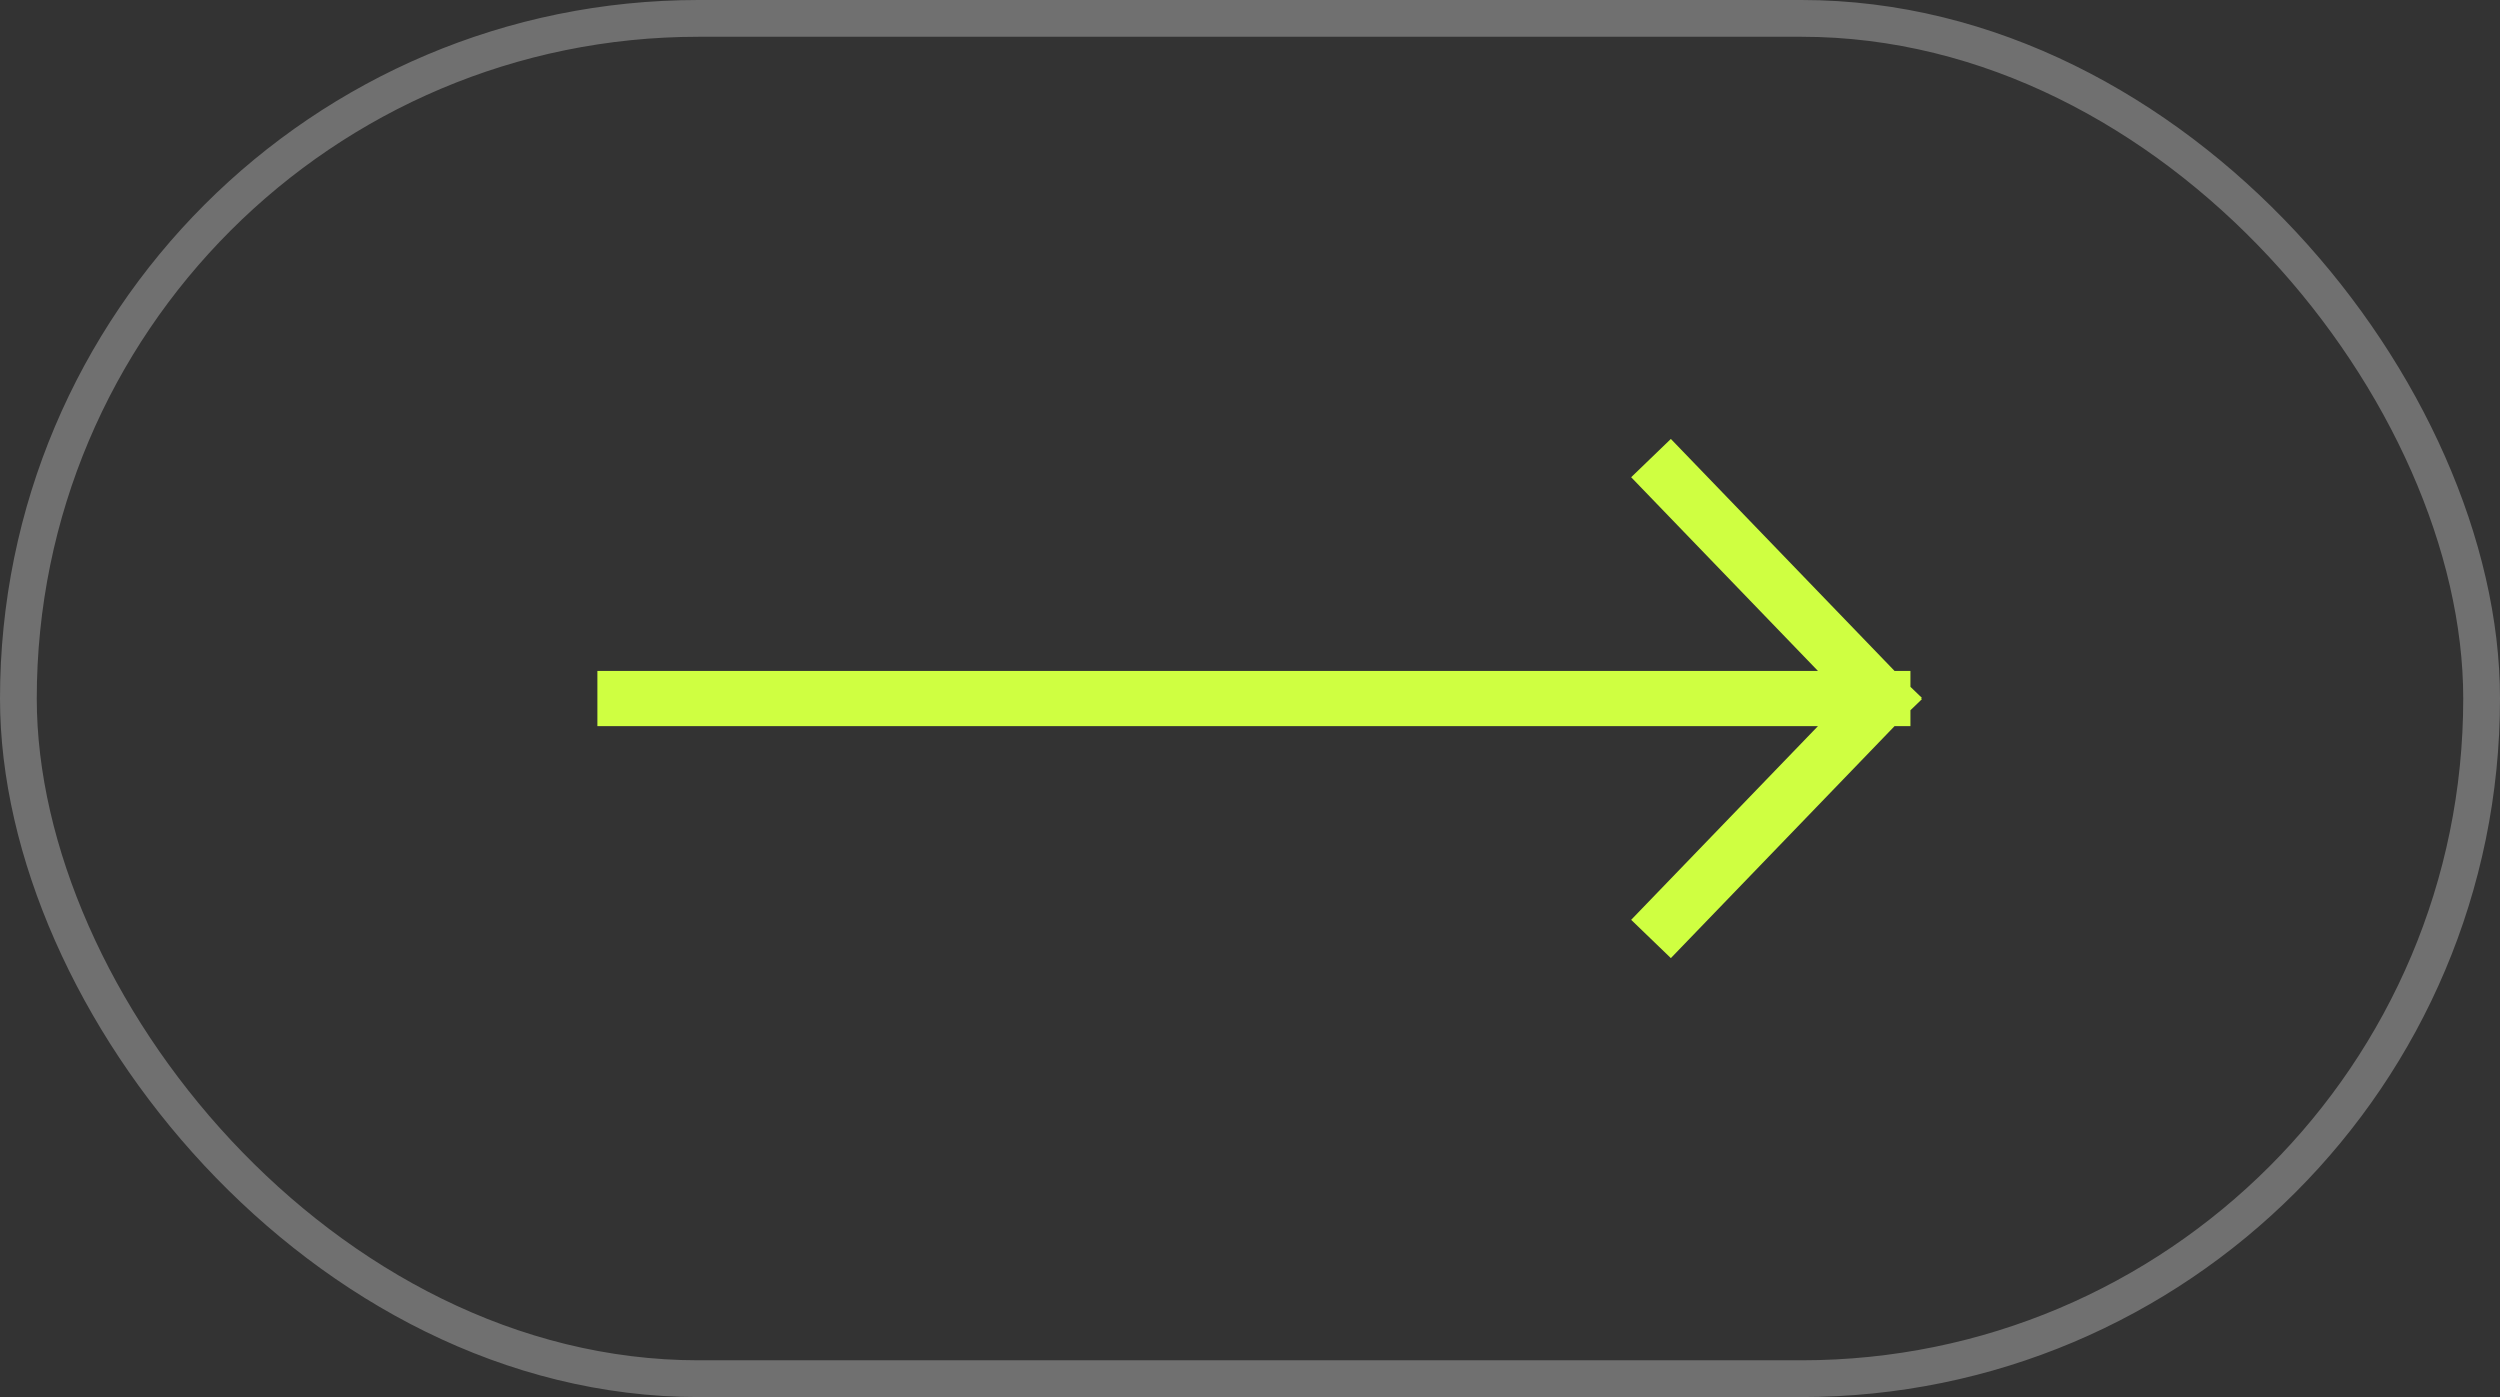
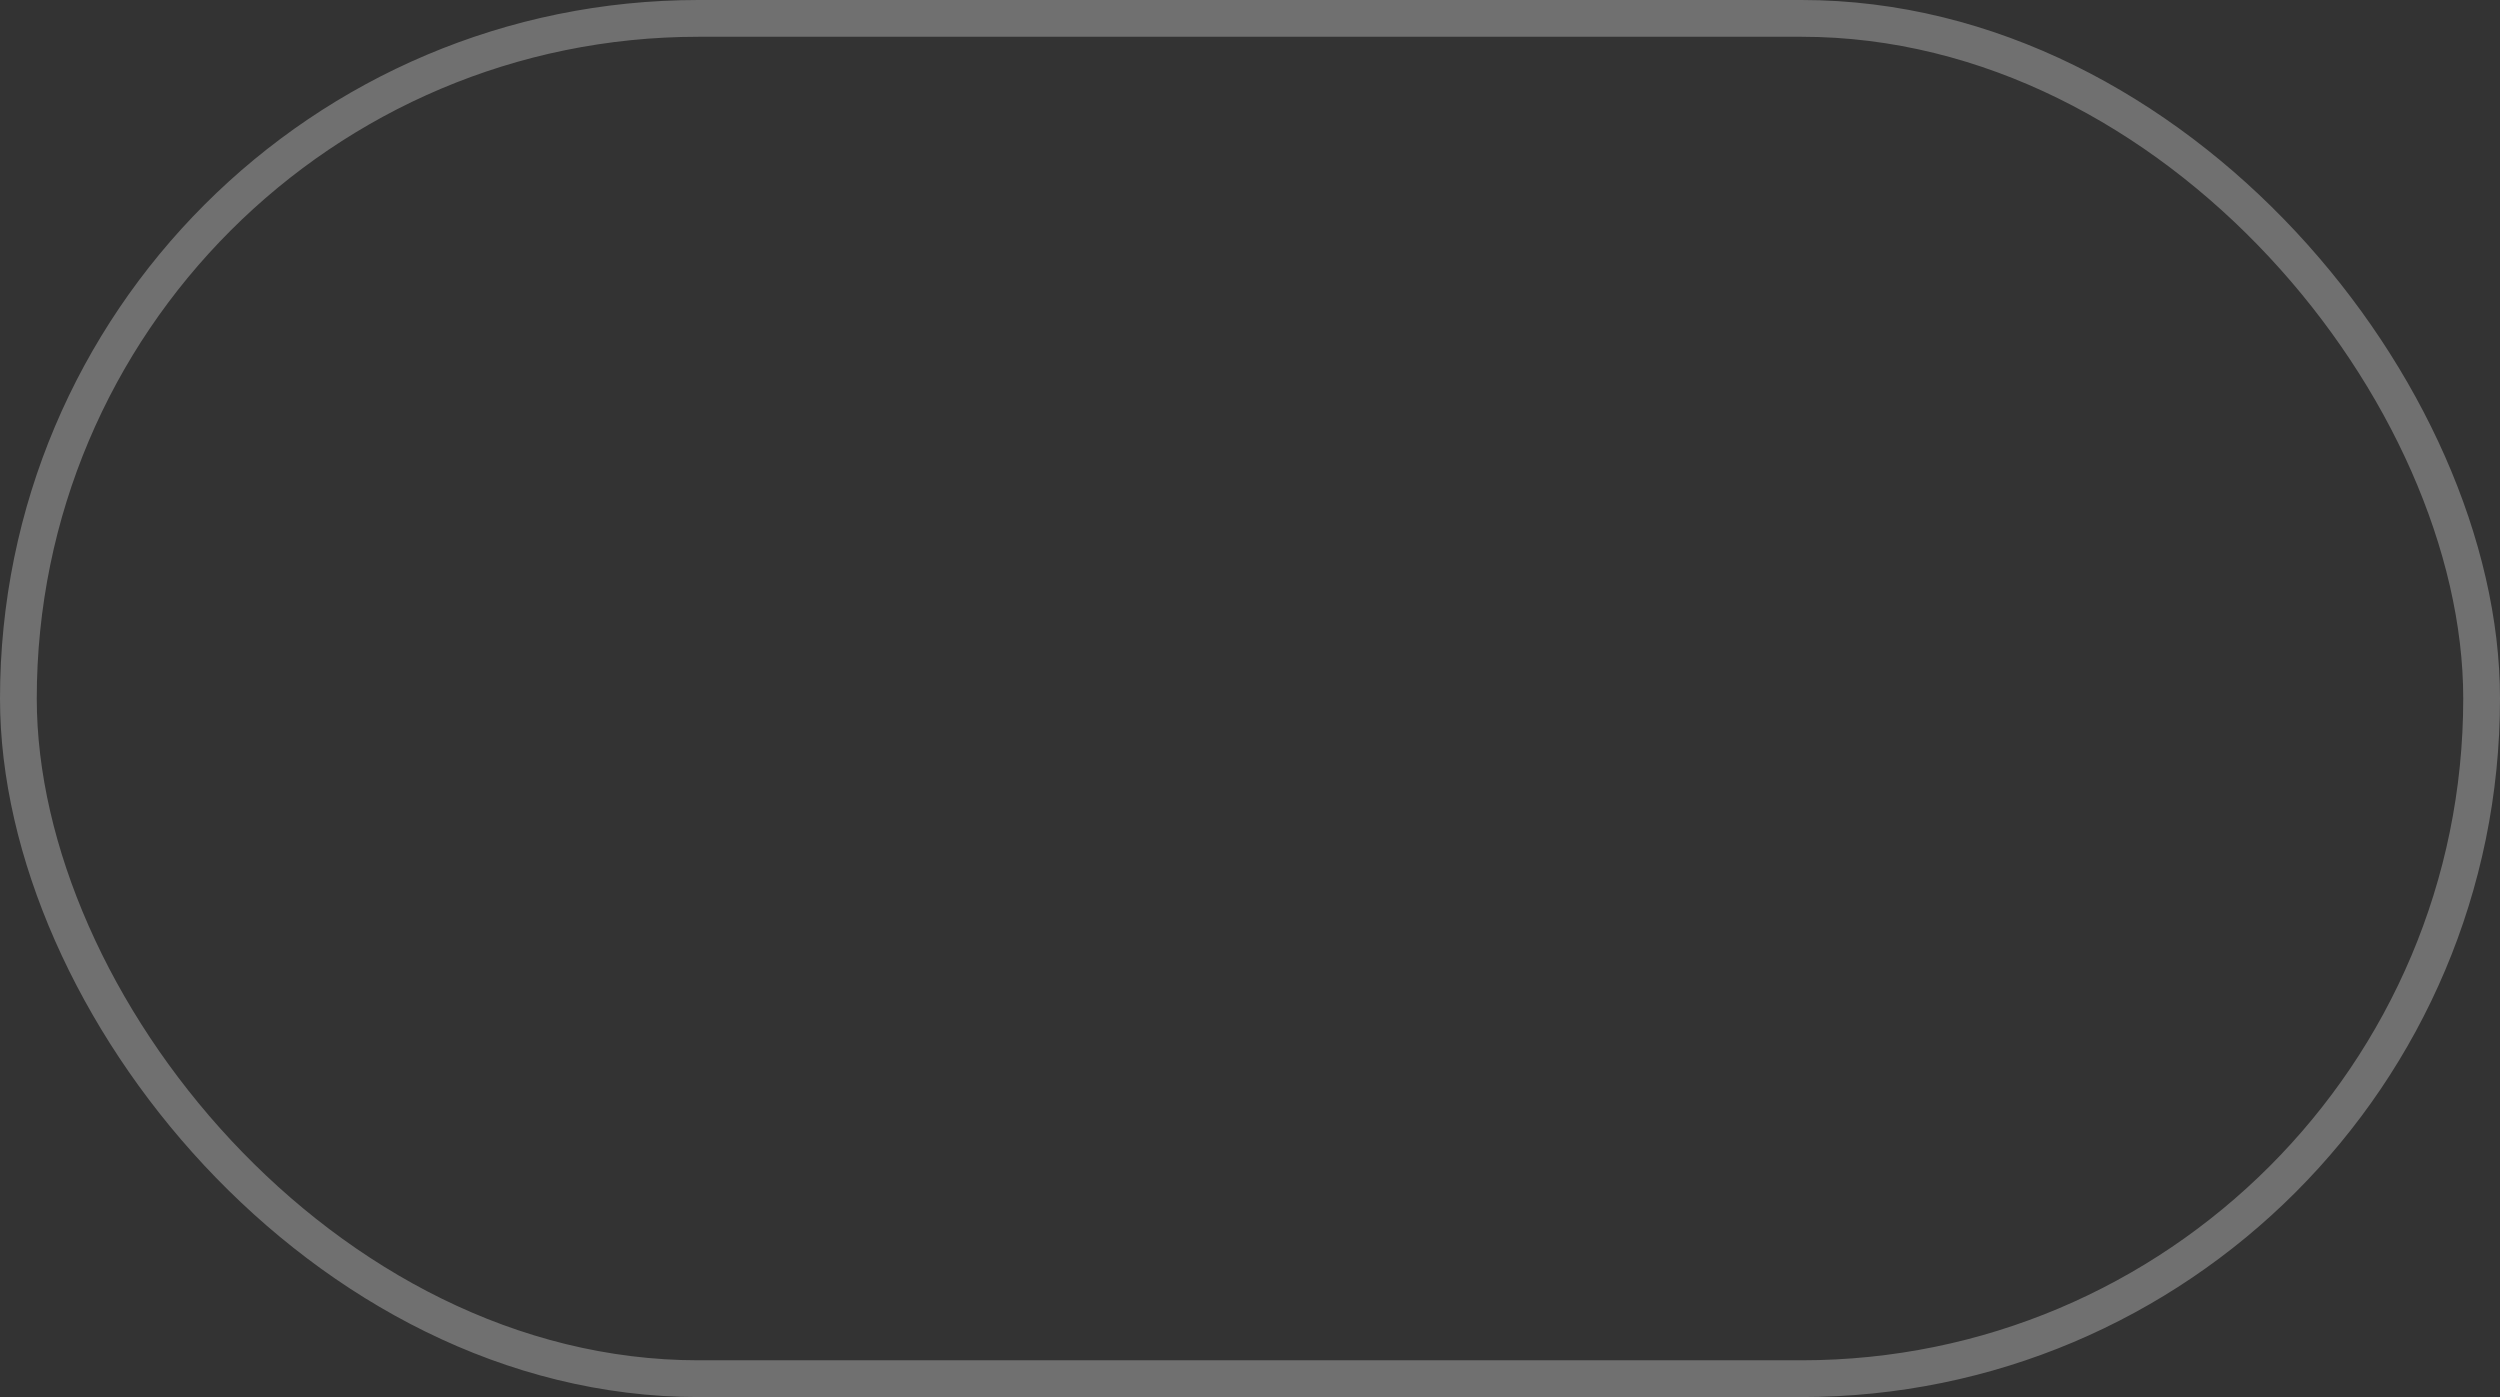
<svg xmlns="http://www.w3.org/2000/svg" width="68" height="38" viewBox="0 0 68 38" fill="none">
  <rect x="0" y="0" width="68" height="38" fill="#333333" stroke="none" />
  <rect x="0.5" y="0.5" width="67" height="37" rx="18.5" stroke="white" stroke-opacity="0.3" />
-   <path d="M16.999 19H51.214M51.214 19L45.428 25M51.214 19L45.428 13" stroke="#CFFF41" stroke-width="1.5" stroke-linecap="square" />
</svg>